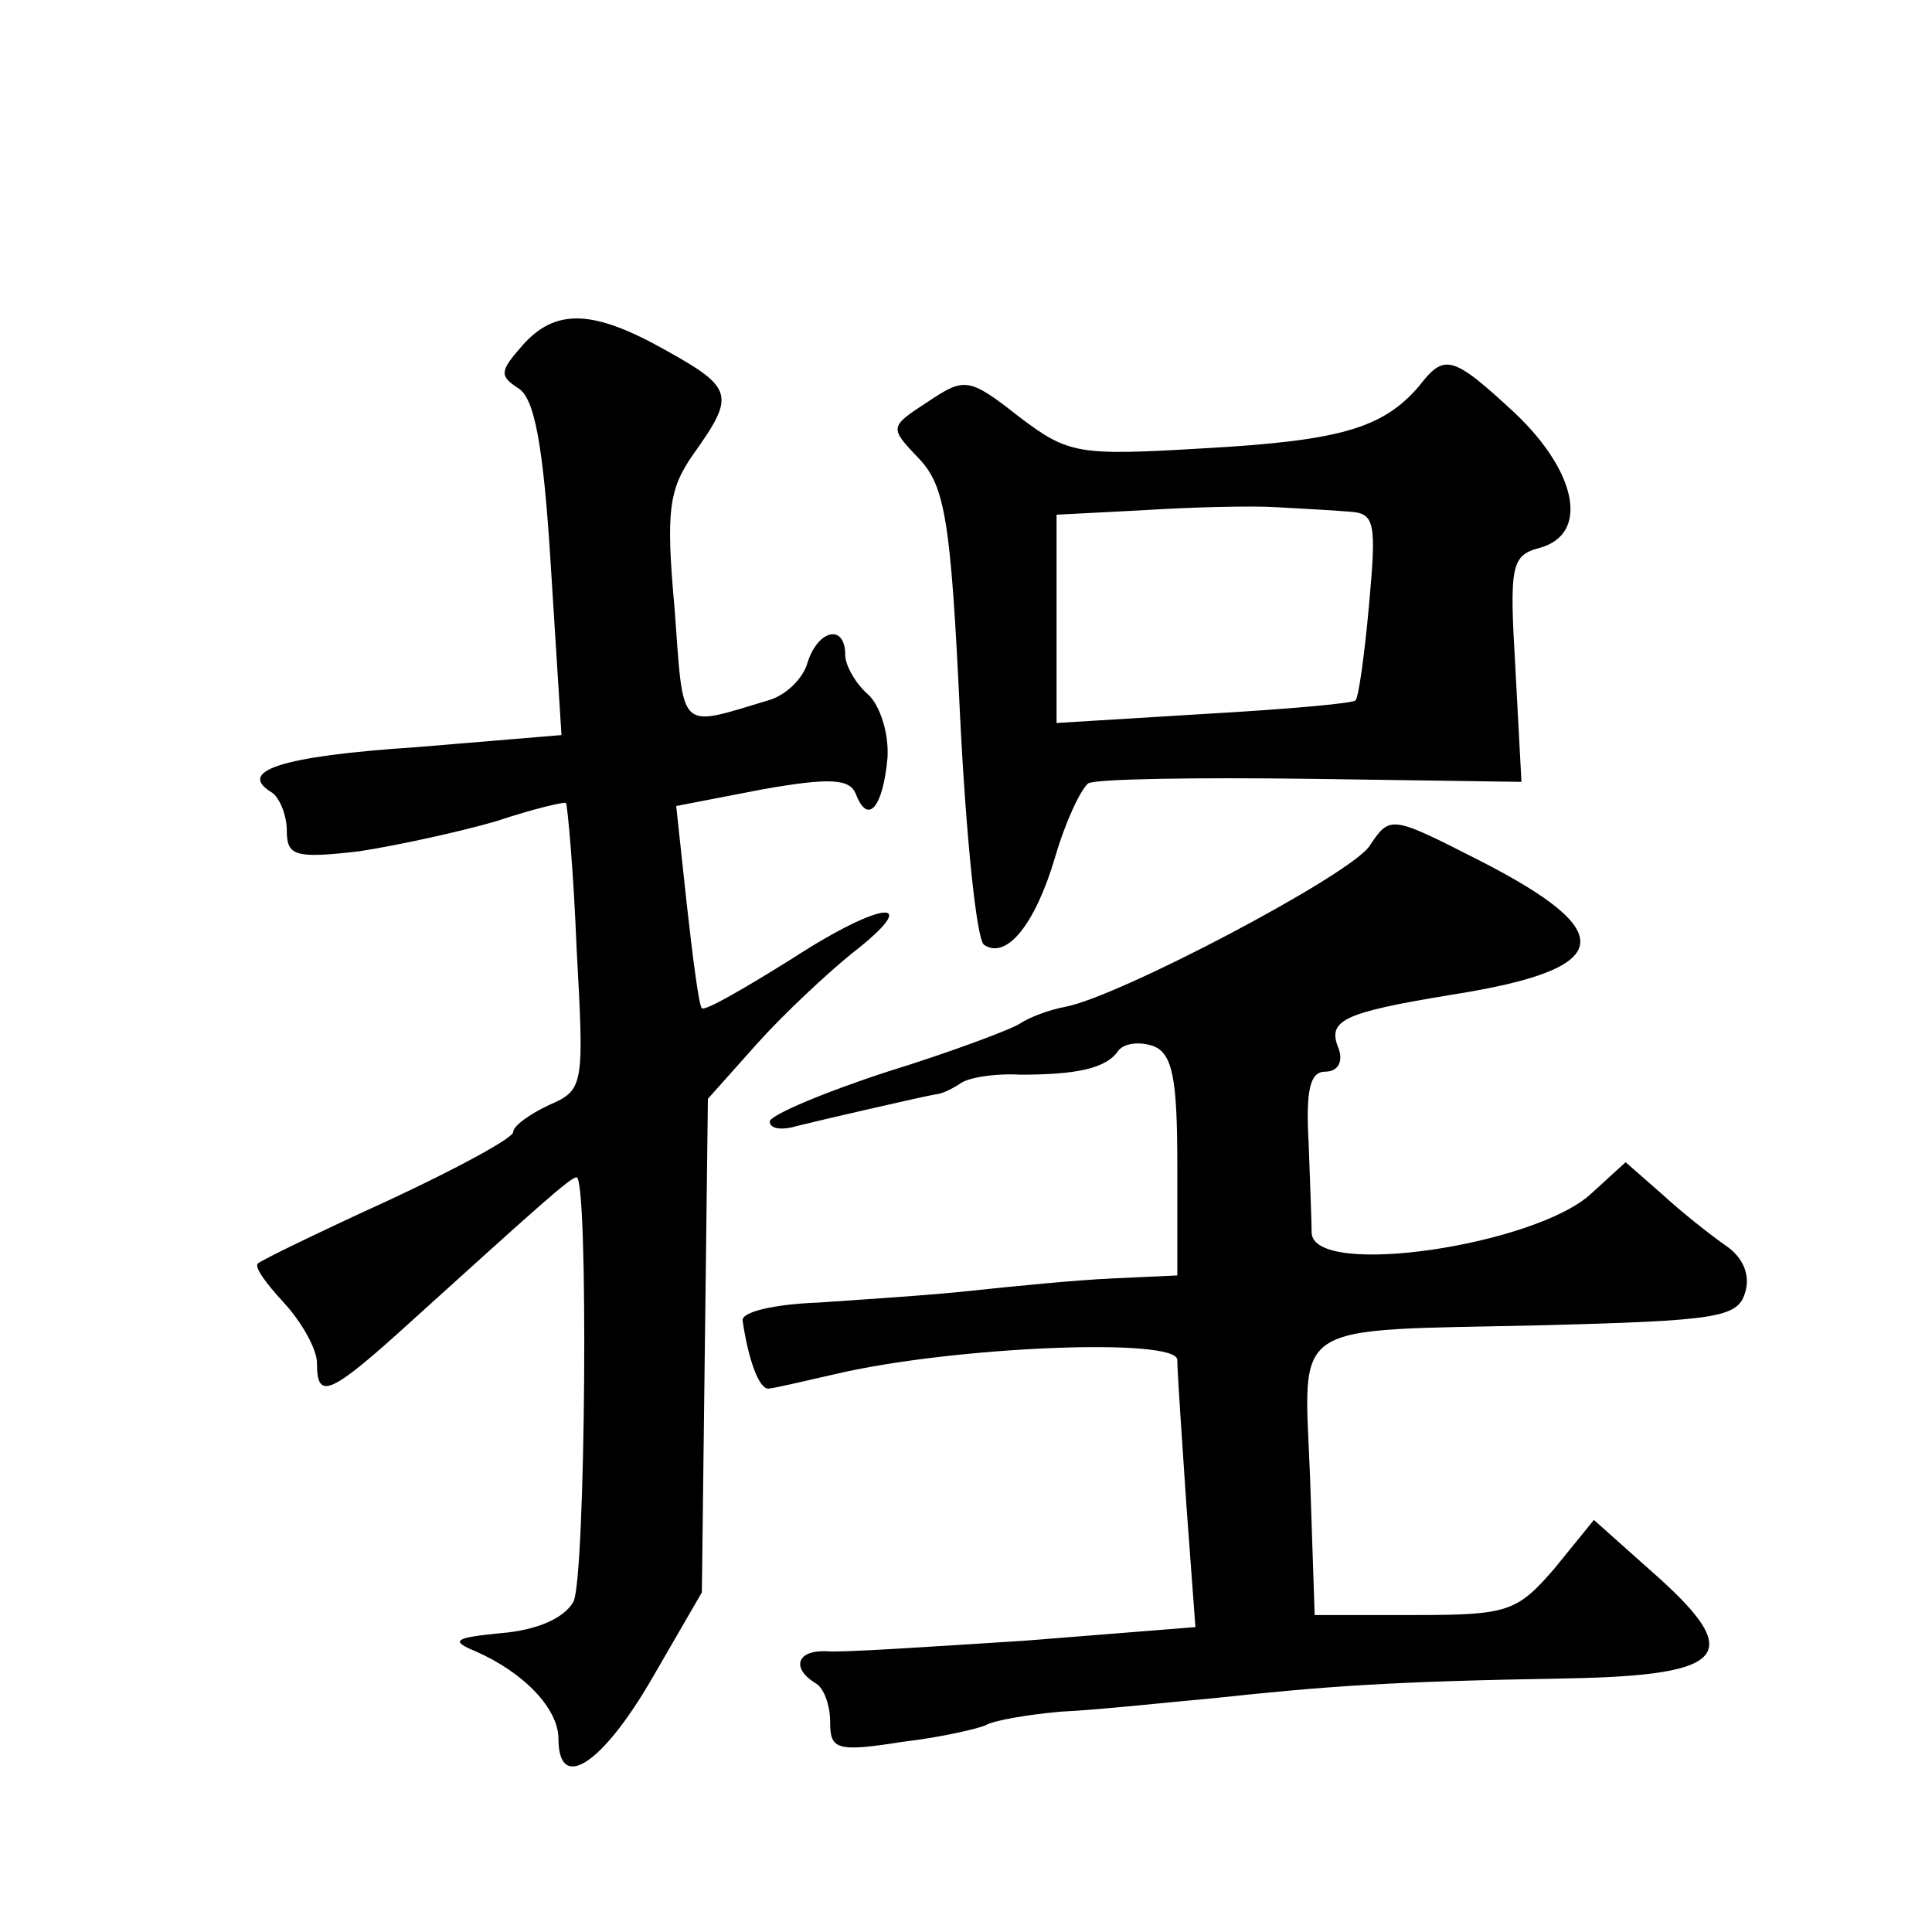
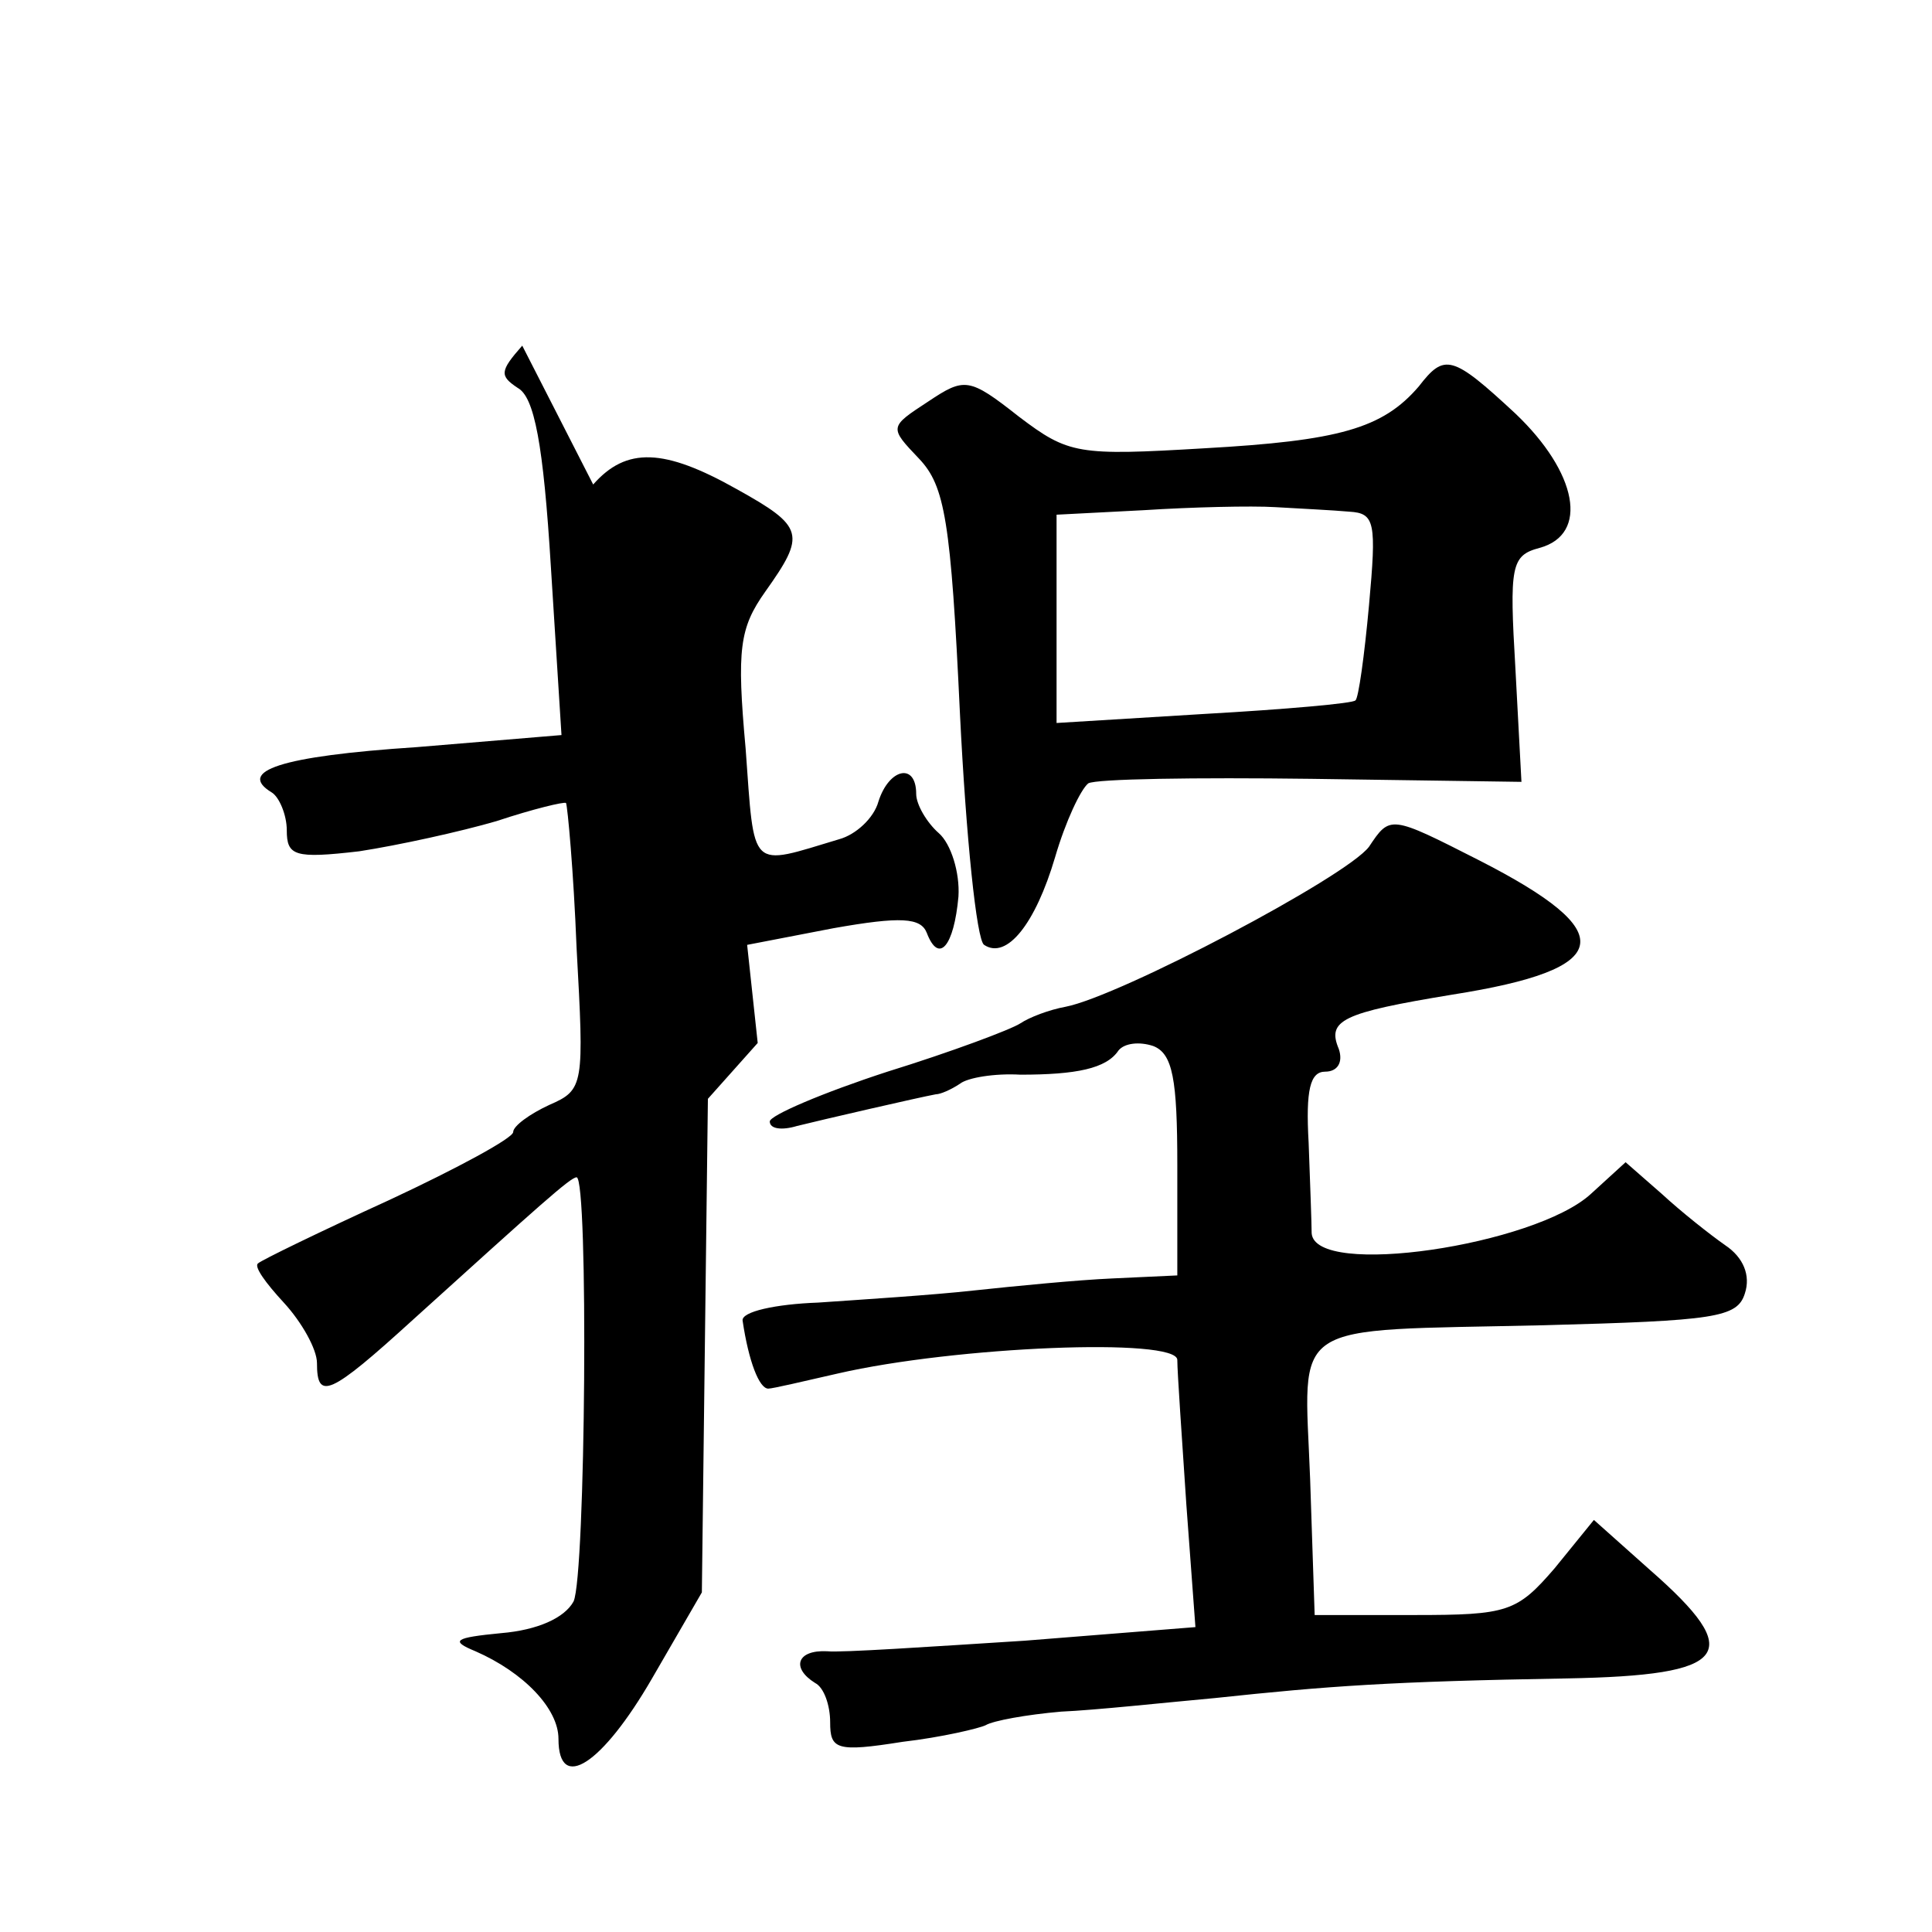
<svg xmlns="http://www.w3.org/2000/svg" version="1.0" width="128pt" height="128pt" viewBox="0 0 128 128" preserveAspectRatio="xMidYMid meet">
  <g transform="translate(0,128) scale(0.1,-0.1)" fill="#0" stroke="none">
-     <path d="M346 1051 c-15 -17 -15 -20 -3 -28 11 -6 17 -37 22 -119 l7 -111 -96 -8 c-91 -6 -119 -16 -96 -30 5 -3 10 -15 10 -25 0 -17 5 -19 48 -14 26 4 67 13 91 20 24 8 45 13 46 12 1 -2 5 -45 7 -96 5 -91 5 -94 -18 -104 -13 -6 -24 -14 -24 -18 0 -4 -37 -24 -82 -45 -46 -21 -85 -40 -87 -42 -3 -2 5 -13 17 -26 12 -13 22 -31 22 -40 0 -25 8 -22 64 29 84 76 104 94 108 94 8 0 6 -264 -2 -281 -6 -11 -24 -19 -48 -21 -31 -3 -34 -5 -17 -12 32 -14 55 -38 55 -58 0 -36 29 -17 62 40 l33 57 2 164 2 163 33 37 c18 20 46 46 62 59 49 38 21 36 -39 -3 -32 -20 -58 -35 -60 -33 -2 2 -6 33 -10 69 l-7 65 57 11 c45 8 58 7 62 -3 8 -21 18 -9 21 24 1 16 -5 35 -13 42 -8 7 -15 19 -15 26 0 21 -18 17 -25 -5 -3 -11 -15 -22 -26 -25 -60 -18 -56 -22 -62 60 -6 66 -4 80 13 104 27 38 26 43 -19 68 -48 27 -73 28 -95 3z M940 1024 c-24 -28 -53 -36 -142 -41 -84 -5 -90 -4 -123 21 -33 26 -36 26 -60 10 -26 -17 -26 -17 -6 -38 17 -18 21 -41 27 -169 4 -81 11 -150 16 -153 15 -10 34 14 47 58 7 24 17 45 22 49 5 3 71 4 148 3 l139 -2 -4 75 c-4 68 -3 75 16 80 33 9 25 50 -16 89 -42 39 -47 40 -64 18z m-46 -83 c17 -1 18 -7 13 -62 -3 -33 -7 -62 -9 -63 -1 -2 -47 -6 -100 -9 l-98 -6 0 69 0 69 58 3 c31 2 71 3 87 2 17 -1 38 -2 49 -3z M907 719 c-15 -20 -165 -99 -201 -106 -11 -2 -24 -7 -30 -11 -6 -4 -46 -19 -88 -32 -43 -14 -78 -29 -78 -33 0 -5 8 -6 18 -3 16 4 81 19 92 21 3 0 10 3 16 7 5 4 23 7 40 6 37 0 57 4 65 16 4 5 14 6 23 3 13 -5 16 -22 16 -79 l0 -73 -43 -2 c-23 -1 -64 -5 -92 -8 -27 -3 -74 -6 -103 -8 -28 -1 -51 -6 -50 -12 4 -27 11 -45 17 -45 3 0 24 5 46 10 78 18 225 24 225 9 0 -8 3 -51 6 -96 l6 -81 -113 -9 c-63 -4 -122 -8 -131 -7 -20 1 -24 -11 -8 -21 6 -3 10 -15 10 -26 0 -18 4 -20 48 -13 26 3 51 9 55 11 5 3 27 7 50 9 23 1 69 6 102 9 75 8 116 11 233 13 108 2 119 16 55 72 l-37 33 -26 -32 c-25 -29 -31 -31 -93 -31 l-66 0 -3 90 c-4 107 -17 98 155 102 113 3 128 5 133 21 4 12 -1 24 -13 32 -10 7 -29 22 -42 34 l-24 21 -23 -21 c-37 -34 -183 -56 -185 -26 0 6 -1 33 -2 60 -2 35 1 47 11 47 8 0 12 6 9 15 -8 19 2 24 75 36 108 17 112 41 18 89 -59 30 -59 30 -73 9z" />
+     <path d="M346 1051 c-15 -17 -15 -20 -3 -28 11 -6 17 -37 22 -119 l7 -111 -96 -8 c-91 -6 -119 -16 -96 -30 5 -3 10 -15 10 -25 0 -17 5 -19 48 -14 26 4 67 13 91 20 24 8 45 13 46 12 1 -2 5 -45 7 -96 5 -91 5 -94 -18 -104 -13 -6 -24 -14 -24 -18 0 -4 -37 -24 -82 -45 -46 -21 -85 -40 -87 -42 -3 -2 5 -13 17 -26 12 -13 22 -31 22 -40 0 -25 8 -22 64 29 84 76 104 94 108 94 8 0 6 -264 -2 -281 -6 -11 -24 -19 -48 -21 -31 -3 -34 -5 -17 -12 32 -14 55 -38 55 -58 0 -36 29 -17 62 40 l33 57 2 164 2 163 33 37 l-7 65 57 11 c45 8 58 7 62 -3 8 -21 18 -9 21 24 1 16 -5 35 -13 42 -8 7 -15 19 -15 26 0 21 -18 17 -25 -5 -3 -11 -15 -22 -26 -25 -60 -18 -56 -22 -62 60 -6 66 -4 80 13 104 27 38 26 43 -19 68 -48 27 -73 28 -95 3z M940 1024 c-24 -28 -53 -36 -142 -41 -84 -5 -90 -4 -123 21 -33 26 -36 26 -60 10 -26 -17 -26 -17 -6 -38 17 -18 21 -41 27 -169 4 -81 11 -150 16 -153 15 -10 34 14 47 58 7 24 17 45 22 49 5 3 71 4 148 3 l139 -2 -4 75 c-4 68 -3 75 16 80 33 9 25 50 -16 89 -42 39 -47 40 -64 18z m-46 -83 c17 -1 18 -7 13 -62 -3 -33 -7 -62 -9 -63 -1 -2 -47 -6 -100 -9 l-98 -6 0 69 0 69 58 3 c31 2 71 3 87 2 17 -1 38 -2 49 -3z M907 719 c-15 -20 -165 -99 -201 -106 -11 -2 -24 -7 -30 -11 -6 -4 -46 -19 -88 -32 -43 -14 -78 -29 -78 -33 0 -5 8 -6 18 -3 16 4 81 19 92 21 3 0 10 3 16 7 5 4 23 7 40 6 37 0 57 4 65 16 4 5 14 6 23 3 13 -5 16 -22 16 -79 l0 -73 -43 -2 c-23 -1 -64 -5 -92 -8 -27 -3 -74 -6 -103 -8 -28 -1 -51 -6 -50 -12 4 -27 11 -45 17 -45 3 0 24 5 46 10 78 18 225 24 225 9 0 -8 3 -51 6 -96 l6 -81 -113 -9 c-63 -4 -122 -8 -131 -7 -20 1 -24 -11 -8 -21 6 -3 10 -15 10 -26 0 -18 4 -20 48 -13 26 3 51 9 55 11 5 3 27 7 50 9 23 1 69 6 102 9 75 8 116 11 233 13 108 2 119 16 55 72 l-37 33 -26 -32 c-25 -29 -31 -31 -93 -31 l-66 0 -3 90 c-4 107 -17 98 155 102 113 3 128 5 133 21 4 12 -1 24 -13 32 -10 7 -29 22 -42 34 l-24 21 -23 -21 c-37 -34 -183 -56 -185 -26 0 6 -1 33 -2 60 -2 35 1 47 11 47 8 0 12 6 9 15 -8 19 2 24 75 36 108 17 112 41 18 89 -59 30 -59 30 -73 9z" />
  </g>
</svg>